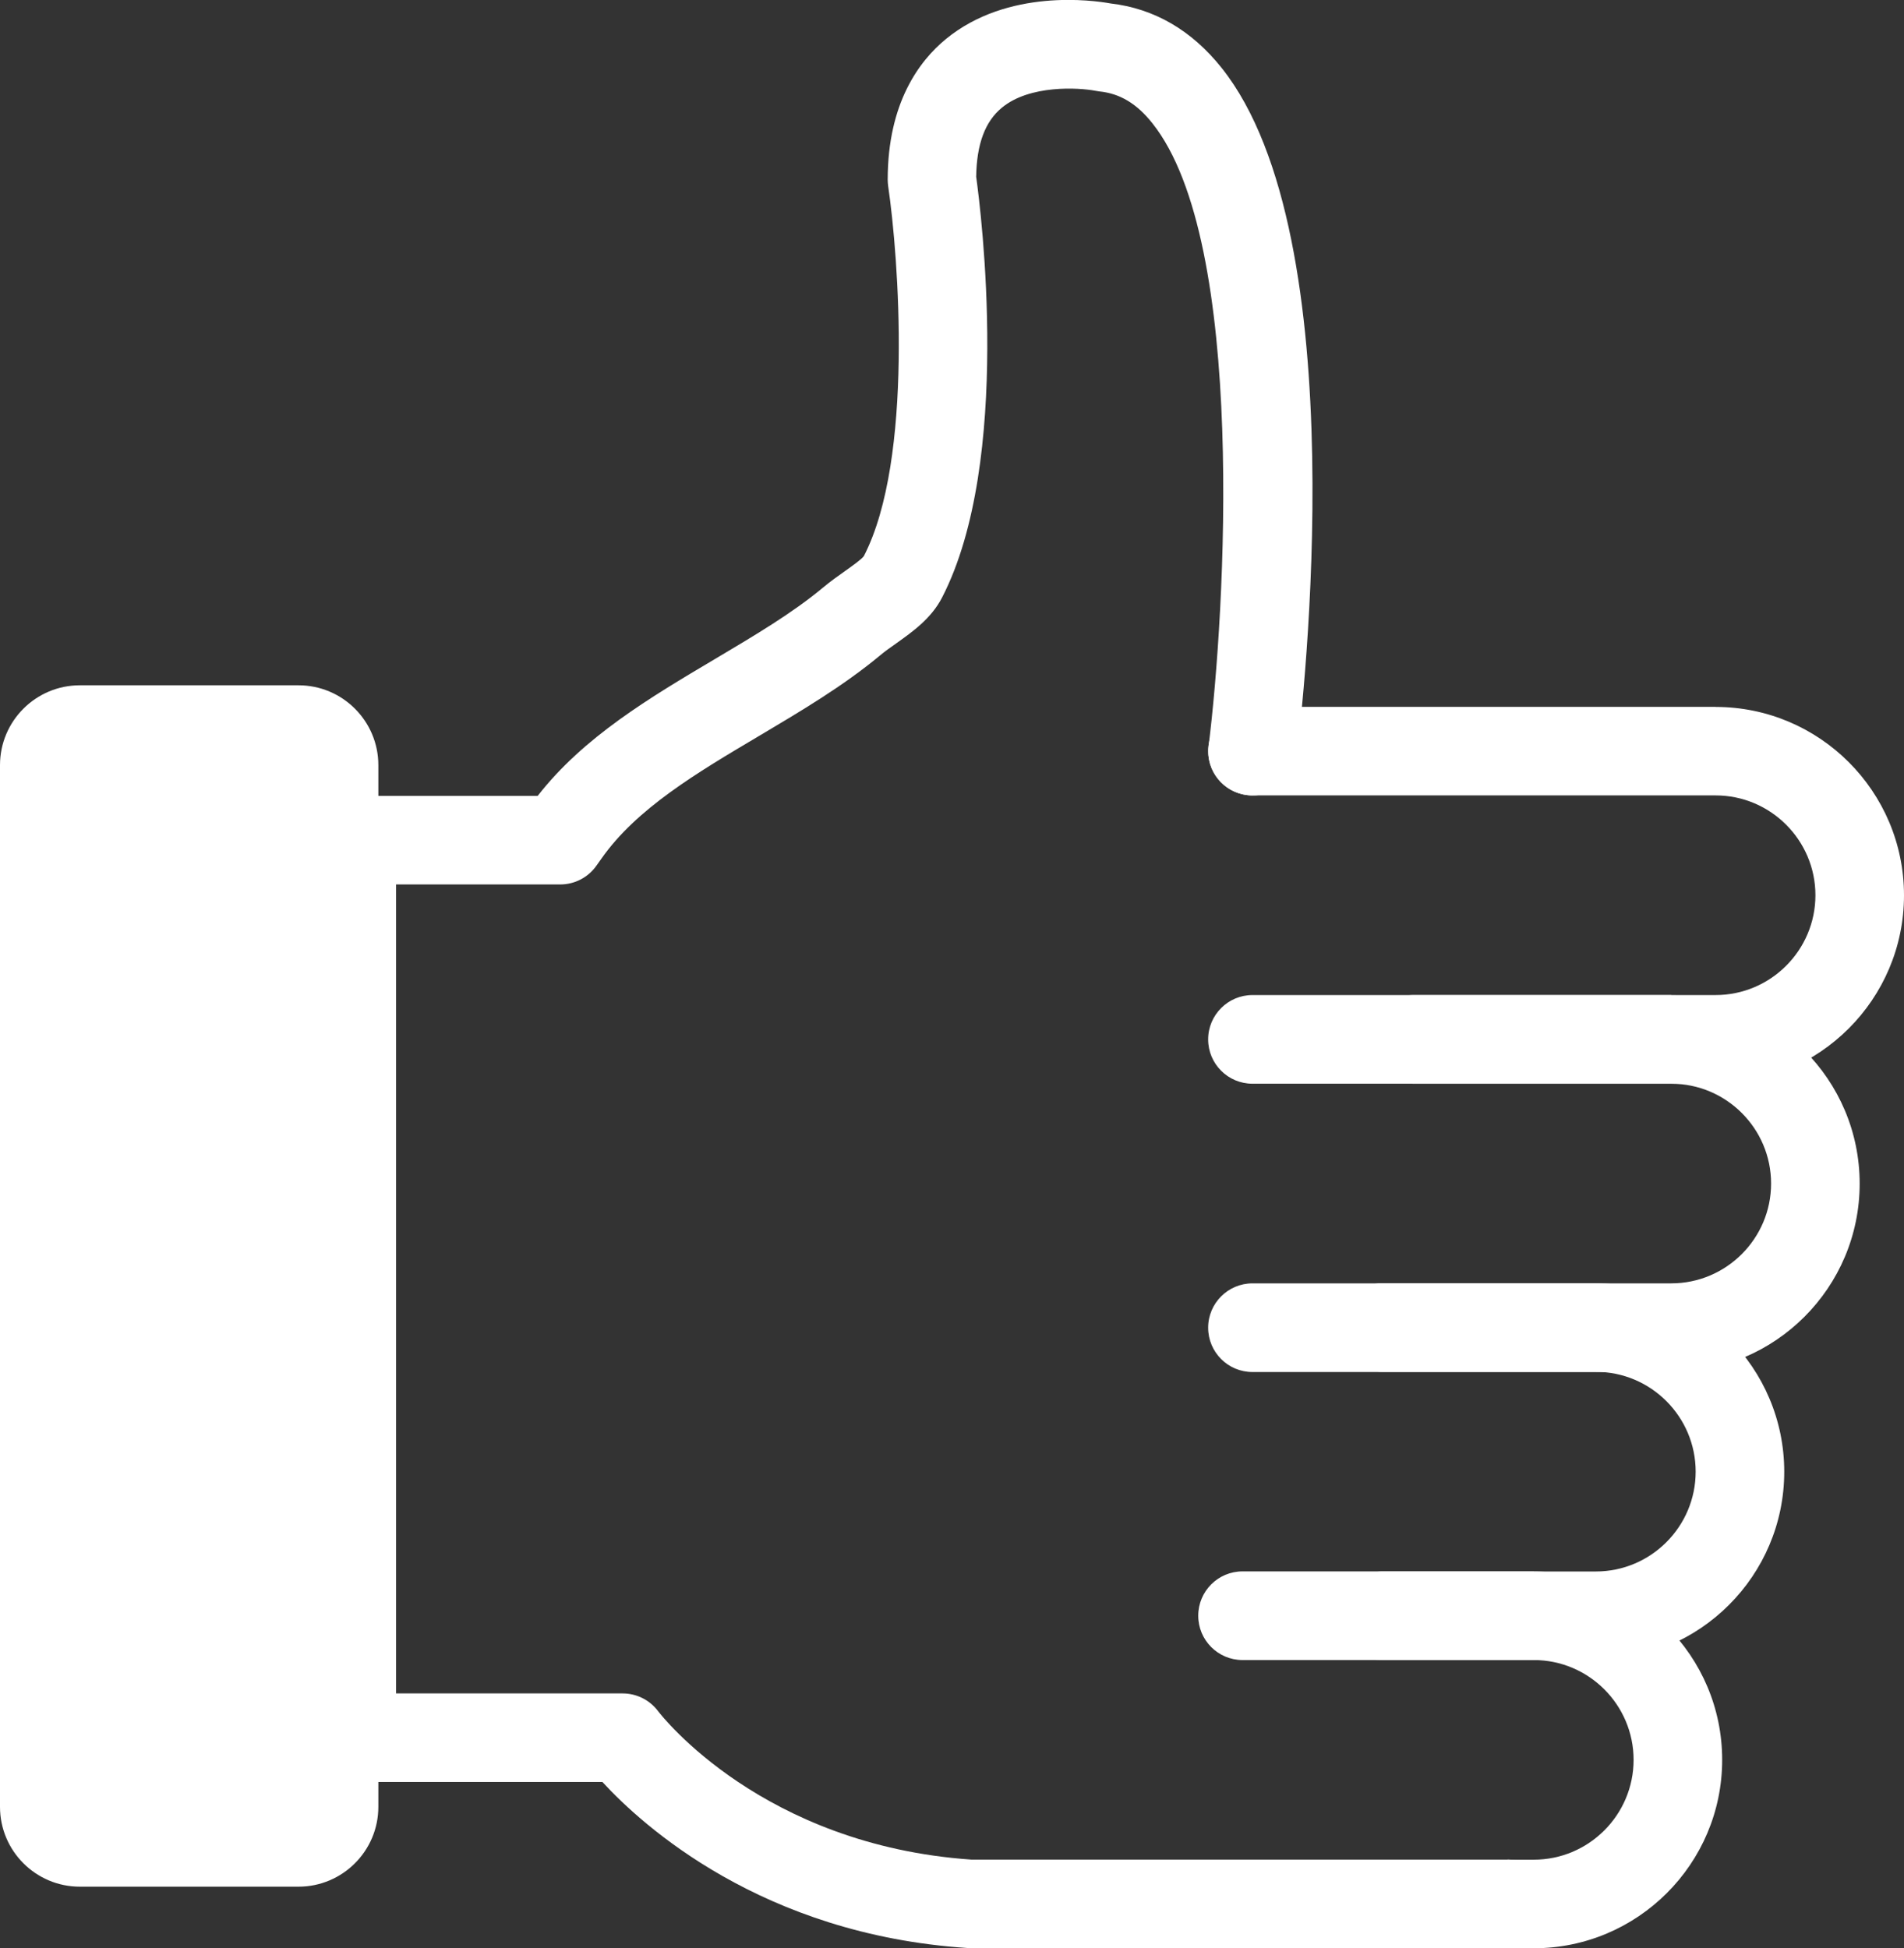
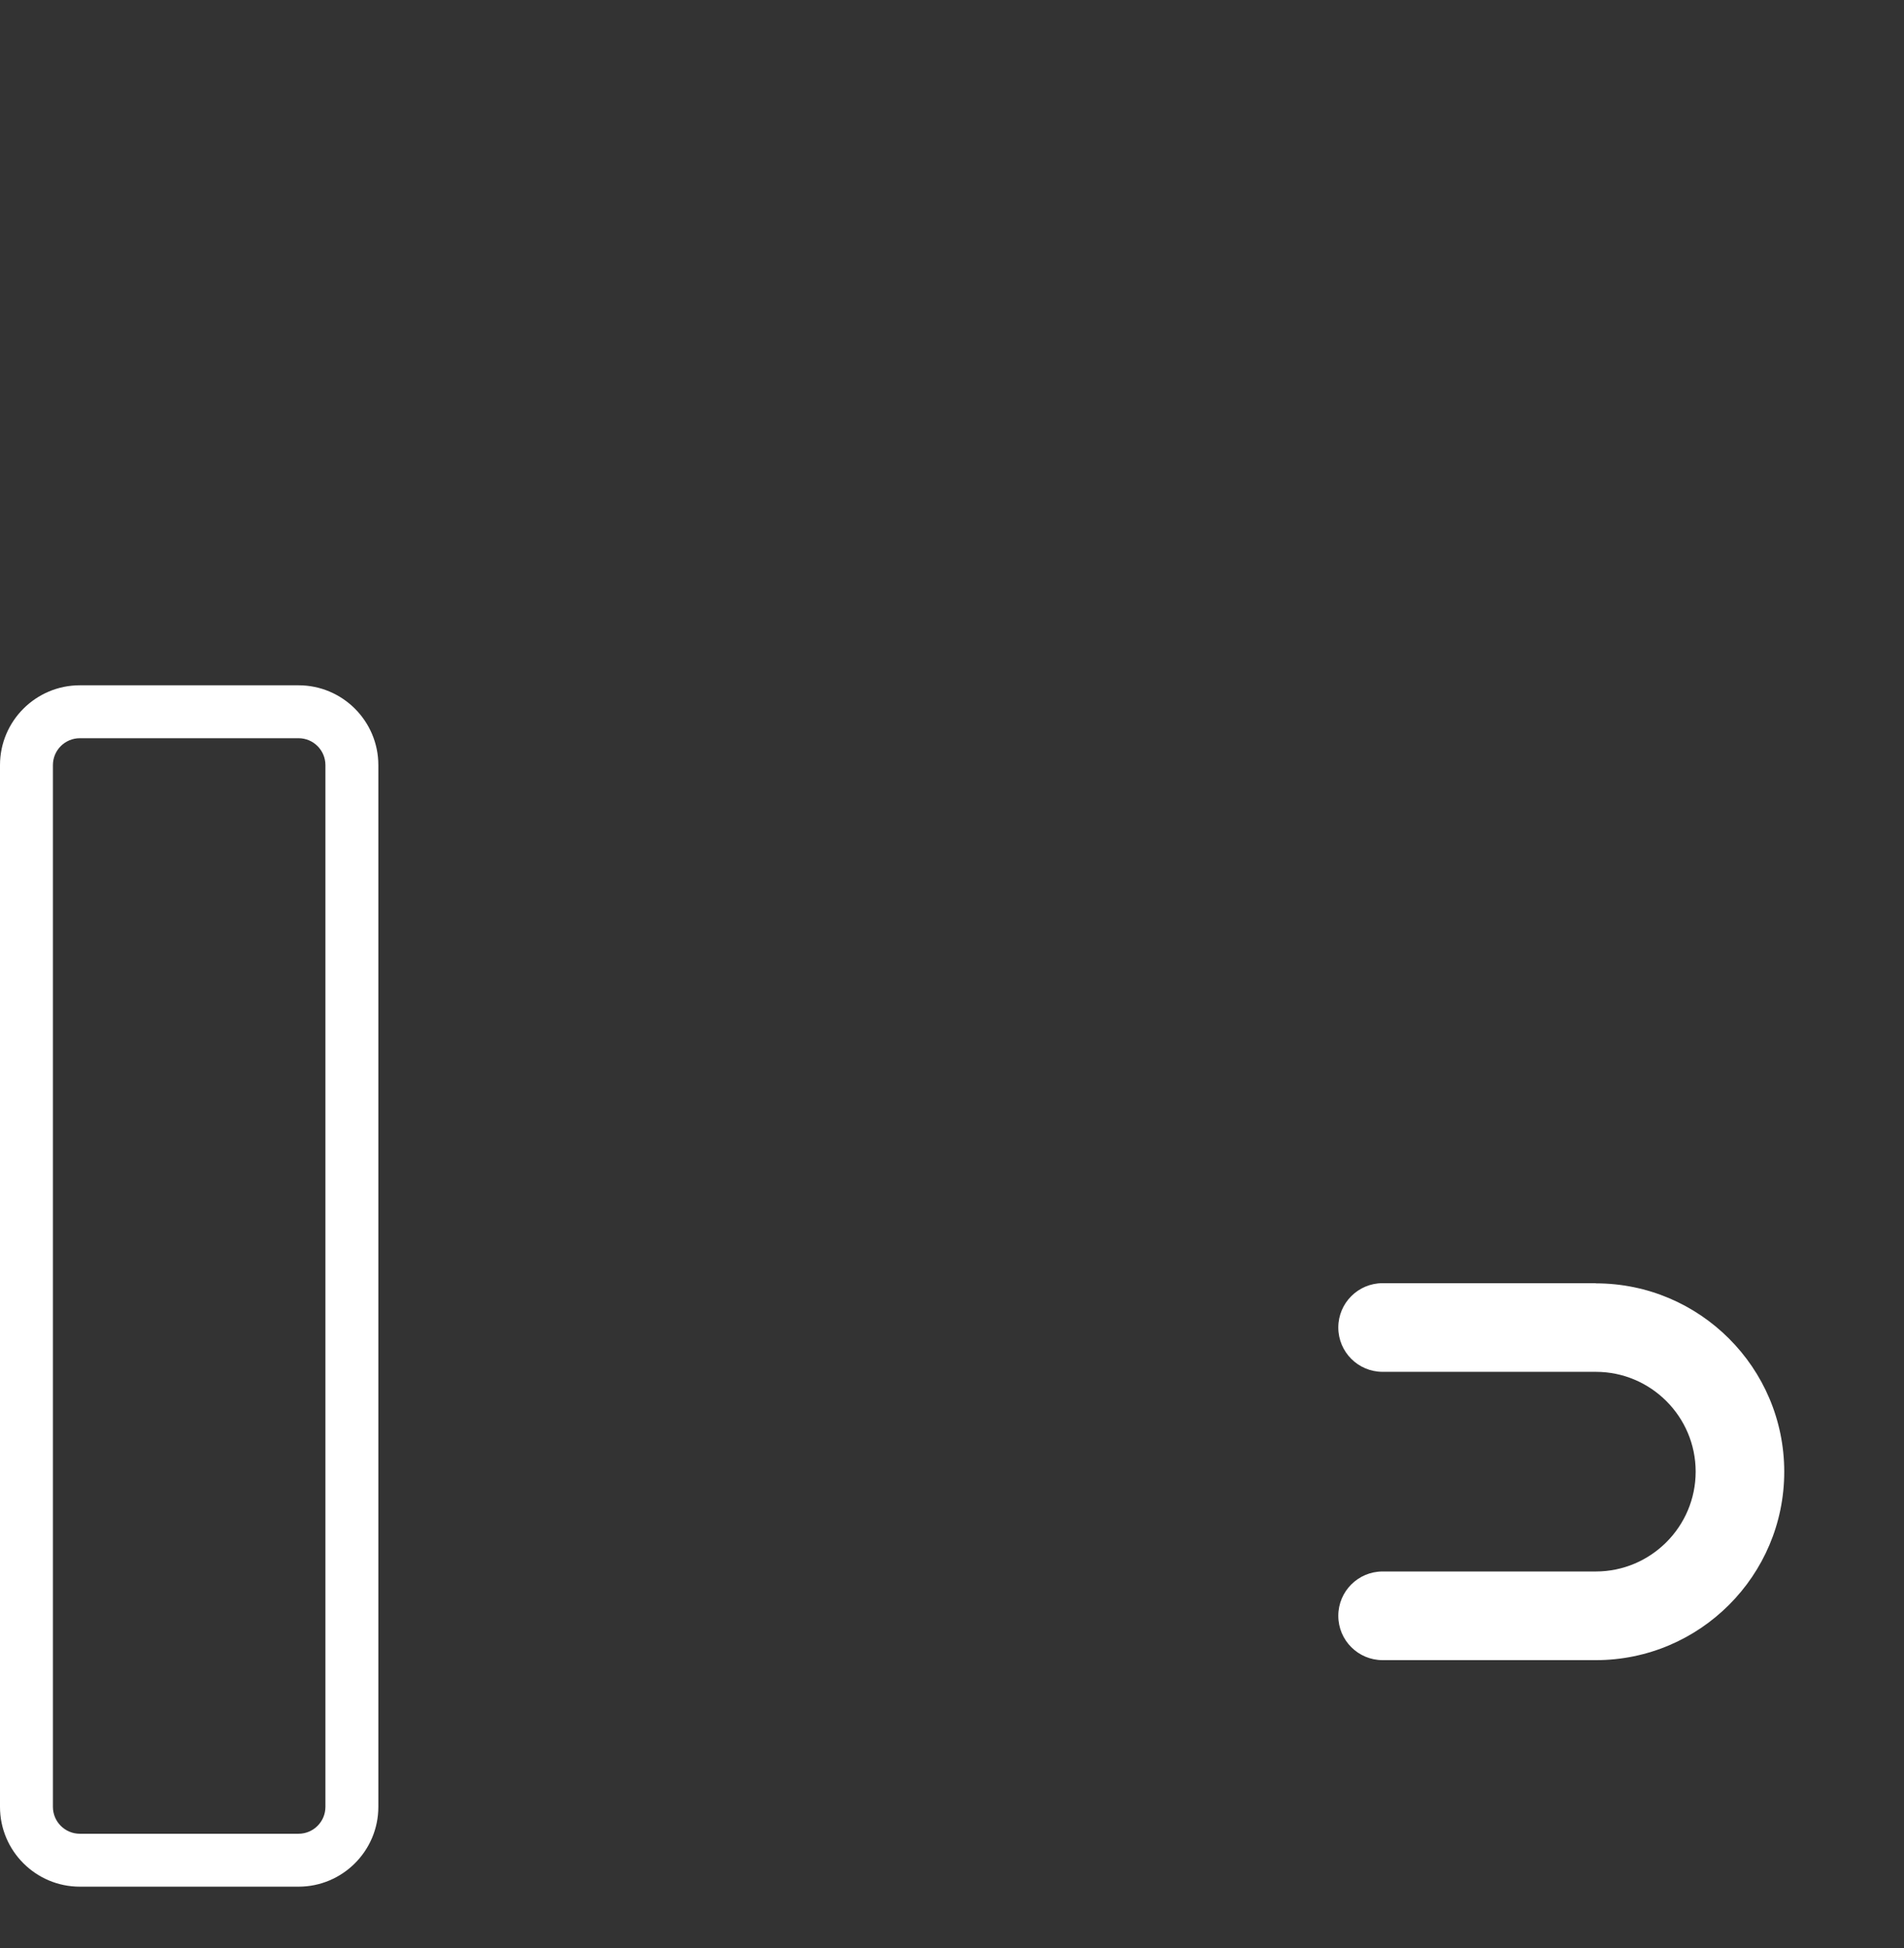
<svg xmlns="http://www.w3.org/2000/svg" id="_レイヤー_2" data-name="レイヤー 2" viewBox="0 0 199.69 204.34">
  <rect x="0" y="0" width="199.69" height="204.34" fill="#333333" stroke="none" />
  <defs>
    <style>
      .cls-1 {
        fill: #fff;
      }
    </style>
  </defs>
  <g id="design">
    <g>
      <g>
-         <rect class="cls-1" x="2.77" y="74.65" width="34.13" height="120.46" rx="5.59" ry="5.59" />
        <path class="cls-1" d="M31.3,71.88H8.37c-4.61,0-8.37,3.75-8.37,8.37v109.27c0,4.61,3.75,8.37,8.37,8.37h22.94c4.61,0,8.37-3.75,8.37-8.37v-109.27c0-4.61-3.75-8.37-8.37-8.37ZM31.3,192.34H8.37c-1.56,0-2.82-1.27-2.82-2.82v-109.27h-2.77,2.77c0-1.56,1.27-2.82,2.82-2.82h22.94c1.56,0,2.82,1.27,2.82,2.82v109.27c0,1.56-1.27,2.82-2.82,2.82Z" />
      </g>
-       <path class="cls-1" d="M160.86,164.82h-30.54c-2.57,0-4.65,2.08-4.65,4.65s2.08,4.65,4.65,4.65h30.54c5.77,0,10.47,4.7,10.47,10.47s-4.7,10.47-10.47,10.47h-22.36c-2.56,0-4.65,2.08-4.65,4.64s2.08,4.65,4.65,4.65h22.36c10.89,0,19.76-8.86,19.76-19.76s-8.86-19.76-19.76-19.76Z" />
      <path class="cls-1" d="M167.37,134.59h-22.36c-2.57,0-4.65,2.08-4.65,4.65s2.08,4.65,4.65,4.65h22.36c5.77,0,10.47,4.7,10.47,10.47s-4.7,10.47-10.47,10.47h-22.36c-2.57,0-4.65,2.08-4.65,4.65s2.08,4.65,4.65,4.65h22.36c10.89,0,19.76-8.86,19.76-19.76s-8.86-19.76-19.76-19.76Z" />
-       <path class="cls-1" d="M175.28,104.37h-43.92c-2.56,0-4.65,2.08-4.65,4.65s2.08,4.65,4.65,4.65h43.92c5.77,0,10.47,4.7,10.47,10.47s-4.7,10.47-10.47,10.47h-43.92c-2.56,0-4.65,2.08-4.65,4.65s2.08,4.65,4.65,4.65h43.92c10.9,0,19.76-8.86,19.76-19.76s-8.86-19.76-19.76-19.76Z" />
-       <path class="cls-1" d="M179.93,74.14h-48.57c-2.56,0-4.65,2.08-4.65,4.65s2.08,4.64,4.65,4.64h48.57c5.77,0,10.47,4.7,10.47,10.47s-4.7,10.47-10.47,10.47h-31.65c-2.57,0-4.65,2.08-4.65,4.65s2.08,4.65,4.65,4.65h31.65c10.89,0,19.76-8.86,19.76-19.76s-8.86-19.76-19.76-19.76Z" />
-       <path class="cls-1" d="M158.11,195.05h-56.25c-21.85-1.52-32.41-15.01-32.84-15.57-.88-1.17-2.25-1.86-3.72-1.86h-23.76v-84.85s17.21,0,17.21,0c1.52,0,2.94-.74,3.81-1.98l.51-.72c3.68-5.25,9.96-8.98,16.61-12.92,4.31-2.56,8.78-5.21,12.59-8.38.51-.43,1.1-.85,1.73-1.29,1.72-1.23,3.68-2.61,4.81-4.82,7.37-14.31,4.07-40.55,3.57-44.12.05-3.42.93-5.79,2.69-7.24,2.93-2.43,8.08-2.11,9.8-1.78.14.03.29.05.44.07,2.15.22,3.92,1.28,5.55,3.34,9.94,12.47,7.63,51.36,5.9,65.29-.32,2.55,1.49,4.87,4.04,5.18,2.55.32,4.87-1.49,5.18-4.04.69-5.52,6.3-54.46-7.85-72.23-3.16-3.97-7.09-6.24-11.67-6.77-1.81-.33-10.76-1.59-17.25,3.73-2.79,2.29-6.11,6.7-6.11,14.76,0,.23.02.45.05.68,1.08,7.33,2.71,28.59-2.55,38.8-.24.34-1.29,1.08-1.98,1.57-.71.5-1.51,1.07-2.29,1.72-3.24,2.7-7.2,5.04-11.39,7.53-6.76,4.01-13.73,8.14-18.55,14.33h-19.49c-1.23,0-2.41.49-3.28,1.36-.87.87-1.36,2.05-1.36,3.28v94.14c0,2.56,2.08,4.65,4.65,4.65h26.27c4.2,4.57,16.74,15.98,38.22,17.41.1,0,.21.01.31.01h56.41c2.57,0,4.65-2.08,4.65-4.65s-2.08-4.64-4.65-4.64Z" />
    </g>
  </g>
</svg>